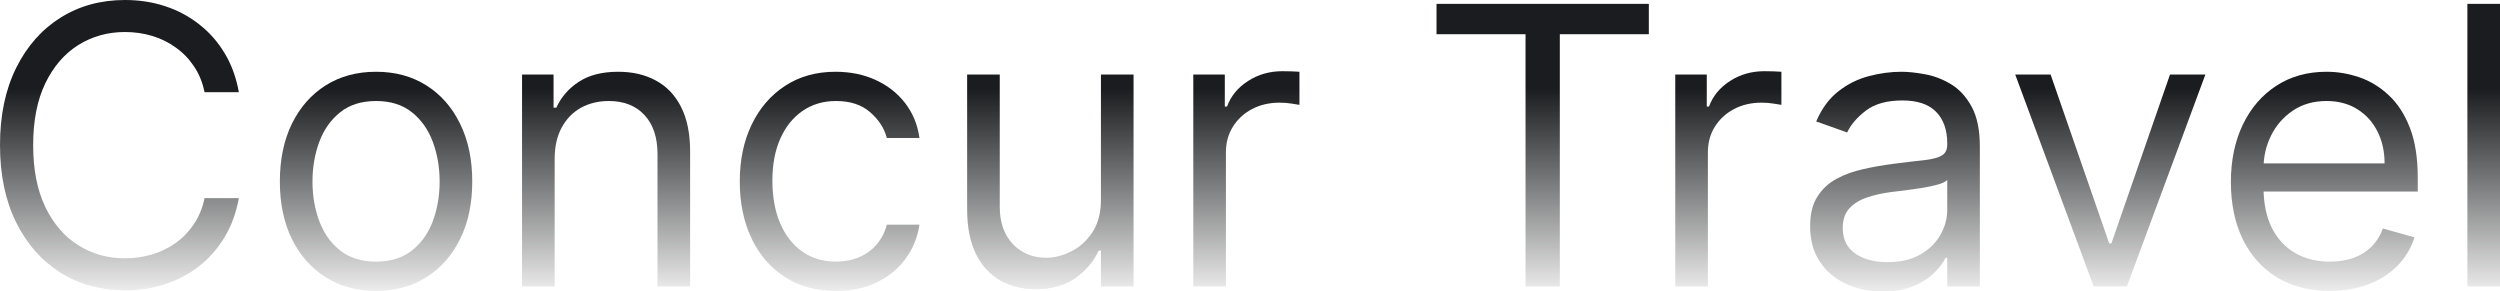
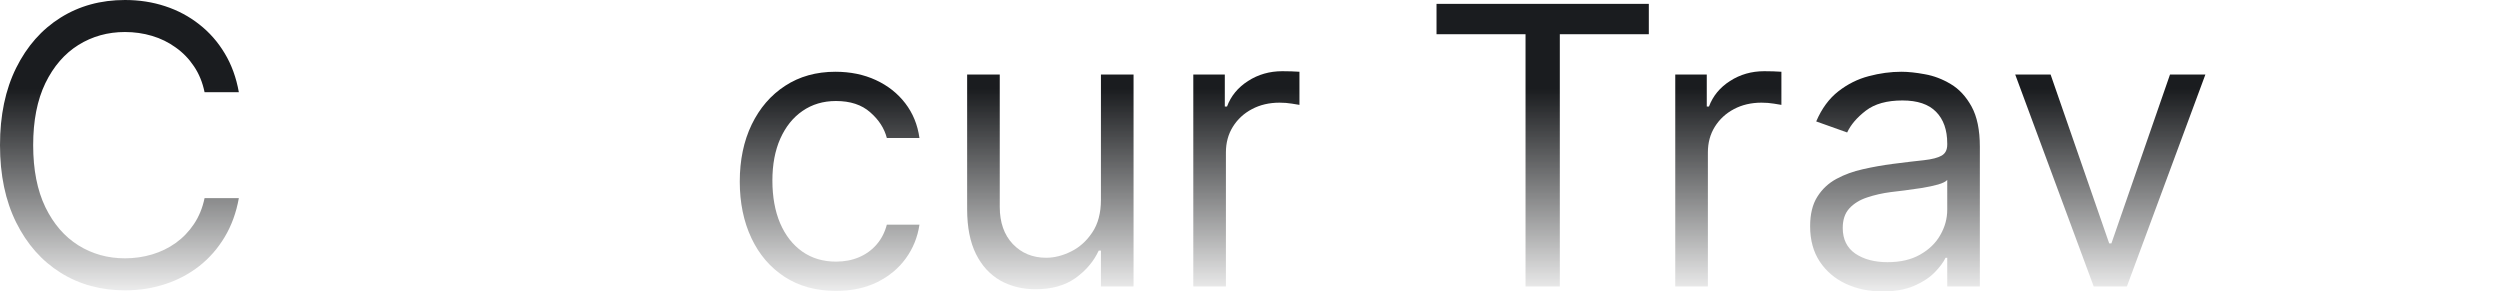
<svg xmlns="http://www.w3.org/2000/svg" width="1484" height="173" viewBox="0 0 1484 173" fill="none">
  <path d="M141.775 54.718H121.428C120.224 48.875 118.118 43.742 115.11 39.318C112.156 34.895 108.546 31.181 104.28 28.178C100.068 25.12 95.392 22.826 90.25 21.297C85.109 19.768 79.748 19.004 74.169 19.004C63.996 19.004 54.779 21.57 46.52 26.704C38.315 31.837 31.779 39.4 26.911 49.394C22.098 59.387 19.691 71.647 19.691 86.172C19.691 100.698 22.098 112.958 26.911 122.951C31.779 132.945 38.315 140.508 46.52 145.641C54.779 150.774 63.996 153.341 74.169 153.341C79.748 153.341 85.109 152.576 90.25 151.047C95.392 149.518 100.068 147.252 104.28 144.249C108.546 141.191 112.156 137.45 115.11 133.027C118.118 128.549 120.224 123.415 121.428 117.627H141.775C140.243 126.2 137.454 133.873 133.406 140.644C129.359 147.416 124.326 153.177 118.31 157.928C112.293 162.624 105.538 166.201 98.044 168.659C90.606 171.116 82.647 172.345 74.169 172.345C59.839 172.345 47.094 168.85 35.936 161.86C24.778 154.87 15.999 144.931 9.599 132.044C3.2 119.156 0 103.866 0 86.172C0 68.479 3.2 53.189 9.599 40.301C15.999 27.413 24.778 17.475 35.936 10.485C47.094 3.495 59.839 0 74.169 0C82.647 0 90.606 1.229 98.044 3.686C105.538 6.143 112.293 9.748 118.31 14.499C124.326 19.195 129.359 24.929 133.406 31.7C137.454 38.417 140.243 46.09 141.775 54.718Z" fill="url(#paint0_linear_169_6074)" />
-   <path d="M223.226 172.672C211.849 172.672 201.866 169.969 193.279 164.563C184.746 159.157 178.073 151.593 173.26 141.873C168.501 132.153 166.122 120.794 166.122 107.797C166.122 94.691 168.501 83.251 173.26 73.476C178.073 63.701 184.746 56.11 193.279 50.704C201.866 45.298 211.849 42.595 223.226 42.595C234.603 42.595 244.557 45.298 253.09 50.704C261.678 56.11 268.351 63.701 273.109 73.476C277.923 83.251 280.329 94.691 280.329 107.797C280.329 120.794 277.923 132.153 273.109 141.873C268.351 151.593 261.678 159.157 253.09 164.563C244.557 169.969 234.603 172.672 223.226 172.672ZM223.226 155.307C231.868 155.307 238.978 153.095 244.557 148.672C250.137 144.249 254.266 138.433 256.946 131.224C259.627 124.016 260.967 116.207 260.967 107.797C260.967 99.388 259.627 91.551 256.946 84.288C254.266 77.025 250.137 71.155 244.557 66.677C238.978 62.199 231.868 59.96 223.226 59.96C214.583 59.96 207.473 62.199 201.894 66.677C196.315 71.155 192.185 77.025 189.505 84.288C186.825 91.551 185.485 99.388 185.485 107.797C185.485 116.207 186.825 124.016 189.505 131.224C192.185 138.433 196.315 144.249 201.894 148.672C207.473 153.095 214.583 155.307 223.226 155.307Z" fill="url(#paint1_linear_169_6074)" />
-   <path d="M329.249 94.364V170.051H309.886V44.233H328.593V63.892H330.234C333.187 57.503 337.672 52.37 343.689 48.492C349.706 44.561 357.473 42.595 366.99 42.595C375.523 42.595 382.989 44.342 389.388 47.837C395.788 51.278 400.765 56.52 404.321 63.564C407.876 70.554 409.654 79.401 409.654 90.104V170.051H390.291V91.415C390.291 81.531 387.72 73.831 382.579 68.315C377.437 62.745 370.381 59.96 361.411 59.96C355.23 59.96 349.706 61.298 344.838 63.974C340.024 66.65 336.223 70.554 333.433 75.688C330.644 80.821 329.249 87.046 329.249 94.364Z" fill="url(#paint2_linear_169_6074)" />
  <path d="M496.232 172.672C484.418 172.672 474.244 169.887 465.711 164.317C457.179 158.747 450.615 151.075 446.02 141.3C441.426 131.525 439.129 120.357 439.129 107.797C439.129 95.019 441.481 83.742 446.185 73.967C450.943 64.138 457.562 56.465 466.04 50.95C474.572 45.38 484.527 42.595 495.904 42.595C504.765 42.595 512.751 44.233 519.861 47.51C526.972 50.786 532.797 55.373 537.337 61.271C541.877 67.169 544.694 74.049 545.788 81.913H526.425C524.948 76.179 521.666 71.1 516.58 66.677C511.548 62.199 504.765 59.96 496.232 59.96C488.684 59.96 482.066 61.926 476.377 65.858C470.744 69.735 466.34 75.223 463.168 82.322C460.05 89.367 458.491 97.64 458.491 107.142C458.491 116.862 460.023 125.327 463.086 132.535C466.204 139.743 470.579 145.341 476.213 149.327C481.902 153.314 488.575 155.307 496.232 155.307C501.265 155.307 505.832 154.433 509.934 152.686C514.036 150.938 517.51 148.426 520.354 145.15C523.198 141.873 525.222 137.941 526.425 133.354H545.788C544.694 140.781 541.986 147.47 537.665 153.423C533.399 159.321 527.738 164.017 520.682 167.512C513.681 170.952 505.531 172.672 496.232 172.672Z" fill="url(#paint3_linear_169_6074)" />
  <path d="M653.514 118.61V44.233H672.877V170.051H653.514V148.754H652.201C649.247 155.143 644.653 160.577 638.417 165.054C632.182 169.478 624.306 171.689 614.788 171.689C606.912 171.689 599.911 169.969 593.785 166.529C587.659 163.034 582.845 157.792 579.345 150.802C575.844 143.757 574.094 134.883 574.094 124.18V44.233H593.456V122.869C593.456 132.044 596.027 139.361 601.169 144.822C606.365 150.283 612.983 153.013 621.024 153.013C625.837 153.013 630.732 151.785 635.71 149.327C640.742 146.87 644.954 143.102 648.345 138.023C651.791 132.945 653.514 126.473 653.514 118.61Z" fill="url(#paint4_linear_169_6074)" />
  <path d="M708.341 170.051V44.233H727.047V63.237H728.36C730.657 57.011 734.814 51.96 740.831 48.083C746.848 44.206 753.63 42.267 761.178 42.267C762.6 42.267 764.378 42.294 766.511 42.349C768.644 42.404 770.258 42.486 771.352 42.595V62.254C770.695 62.09 769.191 61.844 766.839 61.517C764.542 61.134 762.108 60.943 759.537 60.943C753.411 60.943 747.941 62.227 743.128 64.793C738.369 67.305 734.595 70.8 731.806 75.278C729.071 79.701 727.704 84.752 727.704 90.432V170.051H708.341Z" fill="url(#paint5_linear_169_6074)" />
  <path d="M852.721 20.314V2.294H978.743V20.314H925.905V170.051H905.558V20.314H852.721Z" fill="url(#paint6_linear_169_6074)" />
  <path d="M994.434 170.051V44.233H1013.14V63.237H1014.45C1016.75 57.011 1020.91 51.96 1026.92 48.083C1032.94 44.206 1039.72 42.267 1047.27 42.267C1048.69 42.267 1050.47 42.294 1052.6 42.349C1054.74 42.404 1056.35 42.486 1057.44 42.595V62.254C1056.79 62.09 1055.28 61.844 1052.93 61.517C1050.64 61.134 1048.2 60.943 1045.63 60.943C1039.5 60.943 1034.03 62.227 1029.22 64.793C1024.46 67.305 1020.69 70.8 1017.9 75.278C1015.16 79.701 1013.8 84.752 1013.8 90.432V170.051H994.434Z" fill="url(#paint7_linear_169_6074)" />
  <path d="M1117.48 173C1109.5 173 1102.25 171.498 1095.74 168.495C1089.23 165.437 1084.06 161.041 1080.23 155.307C1076.4 149.518 1074.49 142.528 1074.49 134.337C1074.49 127.129 1075.91 121.286 1078.76 116.808C1081.6 112.275 1085.4 108.726 1090.16 106.159C1094.92 103.592 1100.17 101.681 1105.91 100.425C1111.71 99.115 1117.54 98.077 1123.39 97.312C1131.05 96.33 1137.25 95.592 1142.01 95.101C1146.83 94.555 1150.33 93.654 1152.52 92.398C1154.76 91.142 1155.88 88.957 1155.88 85.845V85.189C1155.88 77.107 1153.66 70.827 1149.23 66.349C1144.86 61.871 1138.21 59.633 1129.3 59.633C1120.05 59.633 1112.81 61.653 1107.55 65.694C1102.3 69.735 1098.61 74.049 1096.48 78.636L1078.1 72.083C1081.38 64.438 1085.76 58.486 1091.23 54.226C1096.75 49.912 1102.77 46.909 1109.28 45.216C1115.84 43.468 1122.3 42.595 1128.64 42.595C1132.69 42.595 1137.34 43.086 1142.59 44.069C1147.89 44.998 1153.01 46.936 1157.93 49.885C1162.91 52.834 1167.04 57.284 1170.32 63.237C1173.6 69.189 1175.24 77.162 1175.24 87.155V170.051H1155.88V153.013H1154.89C1153.58 155.744 1151.39 158.665 1148.33 161.778C1145.27 164.891 1141.19 167.539 1136.11 169.723C1131.02 171.908 1124.81 173 1117.48 173ZM1120.44 155.634C1128.09 155.634 1134.55 154.133 1139.8 151.129C1145.1 148.126 1149.1 144.249 1151.78 139.498C1154.51 134.747 1155.88 129.75 1155.88 124.508V106.814C1155.06 107.797 1153.25 108.698 1150.46 109.518C1147.73 110.282 1144.56 110.965 1140.95 111.565C1137.39 112.111 1133.92 112.603 1130.53 113.04C1127.19 113.422 1124.48 113.75 1122.4 114.023C1117.37 114.678 1112.67 115.743 1108.29 117.217C1103.97 118.637 1100.47 120.794 1097.79 123.688C1095.17 126.528 1093.85 130.405 1093.85 135.32C1093.85 142.037 1096.34 147.116 1101.32 150.556C1106.35 153.942 1112.72 155.634 1120.44 155.634Z" fill="url(#paint8_linear_169_6074)" />
  <path d="M1309.12 44.233L1262.52 170.051H1242.83L1196.23 44.233H1217.23L1252.02 144.494H1253.33L1288.12 44.233H1309.12Z" fill="url(#paint9_linear_169_6074)" />
-   <path d="M1383 172.672C1370.86 172.672 1360.38 169.997 1351.58 164.645C1342.83 159.239 1336.07 151.703 1331.31 142.037C1326.61 132.317 1324.26 121.013 1324.26 108.125C1324.26 95.237 1326.61 83.879 1331.31 74.049C1336.07 64.165 1342.69 56.465 1351.17 50.95C1359.7 45.38 1369.66 42.595 1381.03 42.595C1387.6 42.595 1394.08 43.687 1400.48 45.871C1406.88 48.056 1412.7 51.605 1417.95 56.52C1423.2 61.38 1427.39 67.824 1430.51 75.851C1433.62 83.879 1435.18 93.763 1435.18 105.504V113.695H1338.04V96.985H1415.49C1415.49 89.886 1414.07 83.551 1411.23 77.981C1408.44 72.411 1404.44 68.015 1399.25 64.793C1394.11 61.571 1388.03 59.96 1381.03 59.96C1373.32 59.96 1366.65 61.871 1361.01 65.694C1355.43 69.462 1351.14 74.377 1348.13 80.438C1345.12 86.5 1343.62 92.998 1343.62 99.934V111.074C1343.62 120.576 1345.26 128.631 1348.54 135.238C1351.88 141.791 1356.5 146.788 1362.41 150.228C1368.32 153.614 1375.18 155.307 1383 155.307C1388.09 155.307 1392.68 154.597 1396.79 153.177C1400.94 151.703 1404.53 149.518 1407.53 146.624C1410.54 143.675 1412.87 140.016 1414.51 135.648L1433.21 140.89C1431.24 147.225 1427.94 152.795 1423.29 157.6C1418.64 162.351 1412.89 166.065 1406.06 168.741C1399.22 171.362 1391.53 172.672 1383 172.672Z" fill="url(#paint10_linear_169_6074)" />
-   <path d="M1484 2.294V170.051H1464.64V2.294H1484Z" fill="url(#paint11_linear_169_6074)" />
  <defs>
    <linearGradient id="paint0_linear_169_6074" x1="742" y1="0" x2="742" y2="182.991" gradientUnits="userSpaceOnUse">
      <stop offset="0.288" stop-color="#1A1C1F" />
      <stop offset="1" stop-color="#0F1011" stop-opacity="0" />
    </linearGradient>
    <linearGradient id="paint1_linear_169_6074" x1="742" y1="0" x2="742" y2="182.991" gradientUnits="userSpaceOnUse">
      <stop offset="0.288" stop-color="#1A1C1F" />
      <stop offset="1" stop-color="#0F1011" stop-opacity="0" />
    </linearGradient>
    <linearGradient id="paint2_linear_169_6074" x1="742" y1="0" x2="742" y2="182.991" gradientUnits="userSpaceOnUse">
      <stop offset="0.288" stop-color="#1A1C1F" />
      <stop offset="1" stop-color="#0F1011" stop-opacity="0" />
    </linearGradient>
    <linearGradient id="paint3_linear_169_6074" x1="742" y1="0" x2="742" y2="182.991" gradientUnits="userSpaceOnUse">
      <stop offset="0.288" stop-color="#1A1C1F" />
      <stop offset="1" stop-color="#0F1011" stop-opacity="0" />
    </linearGradient>
    <linearGradient id="paint4_linear_169_6074" x1="742" y1="0" x2="742" y2="182.991" gradientUnits="userSpaceOnUse">
      <stop offset="0.288" stop-color="#1A1C1F" />
      <stop offset="1" stop-color="#0F1011" stop-opacity="0" />
    </linearGradient>
    <linearGradient id="paint5_linear_169_6074" x1="742" y1="0" x2="742" y2="182.991" gradientUnits="userSpaceOnUse">
      <stop offset="0.288" stop-color="#1A1C1F" />
      <stop offset="1" stop-color="#0F1011" stop-opacity="0" />
    </linearGradient>
    <linearGradient id="paint6_linear_169_6074" x1="742" y1="0" x2="742" y2="182.991" gradientUnits="userSpaceOnUse">
      <stop offset="0.288" stop-color="#1A1C1F" />
      <stop offset="1" stop-color="#0F1011" stop-opacity="0" />
    </linearGradient>
    <linearGradient id="paint7_linear_169_6074" x1="742" y1="0" x2="742" y2="182.991" gradientUnits="userSpaceOnUse">
      <stop offset="0.288" stop-color="#1A1C1F" />
      <stop offset="1" stop-color="#0F1011" stop-opacity="0" />
    </linearGradient>
    <linearGradient id="paint8_linear_169_6074" x1="742" y1="0" x2="742" y2="182.991" gradientUnits="userSpaceOnUse">
      <stop offset="0.288" stop-color="#1A1C1F" />
      <stop offset="1" stop-color="#0F1011" stop-opacity="0" />
    </linearGradient>
    <linearGradient id="paint9_linear_169_6074" x1="742" y1="0" x2="742" y2="182.991" gradientUnits="userSpaceOnUse">
      <stop offset="0.288" stop-color="#1A1C1F" />
      <stop offset="1" stop-color="#0F1011" stop-opacity="0" />
    </linearGradient>
    <linearGradient id="paint10_linear_169_6074" x1="742" y1="0" x2="742" y2="182.991" gradientUnits="userSpaceOnUse">
      <stop offset="0.288" stop-color="#1A1C1F" />
      <stop offset="1" stop-color="#0F1011" stop-opacity="0" />
    </linearGradient>
    <linearGradient id="paint11_linear_169_6074" x1="742" y1="0" x2="742" y2="182.991" gradientUnits="userSpaceOnUse">
      <stop offset="0.288" stop-color="#1A1C1F" />
      <stop offset="1" stop-color="#0F1011" stop-opacity="0" />
    </linearGradient>
  </defs>
</svg>